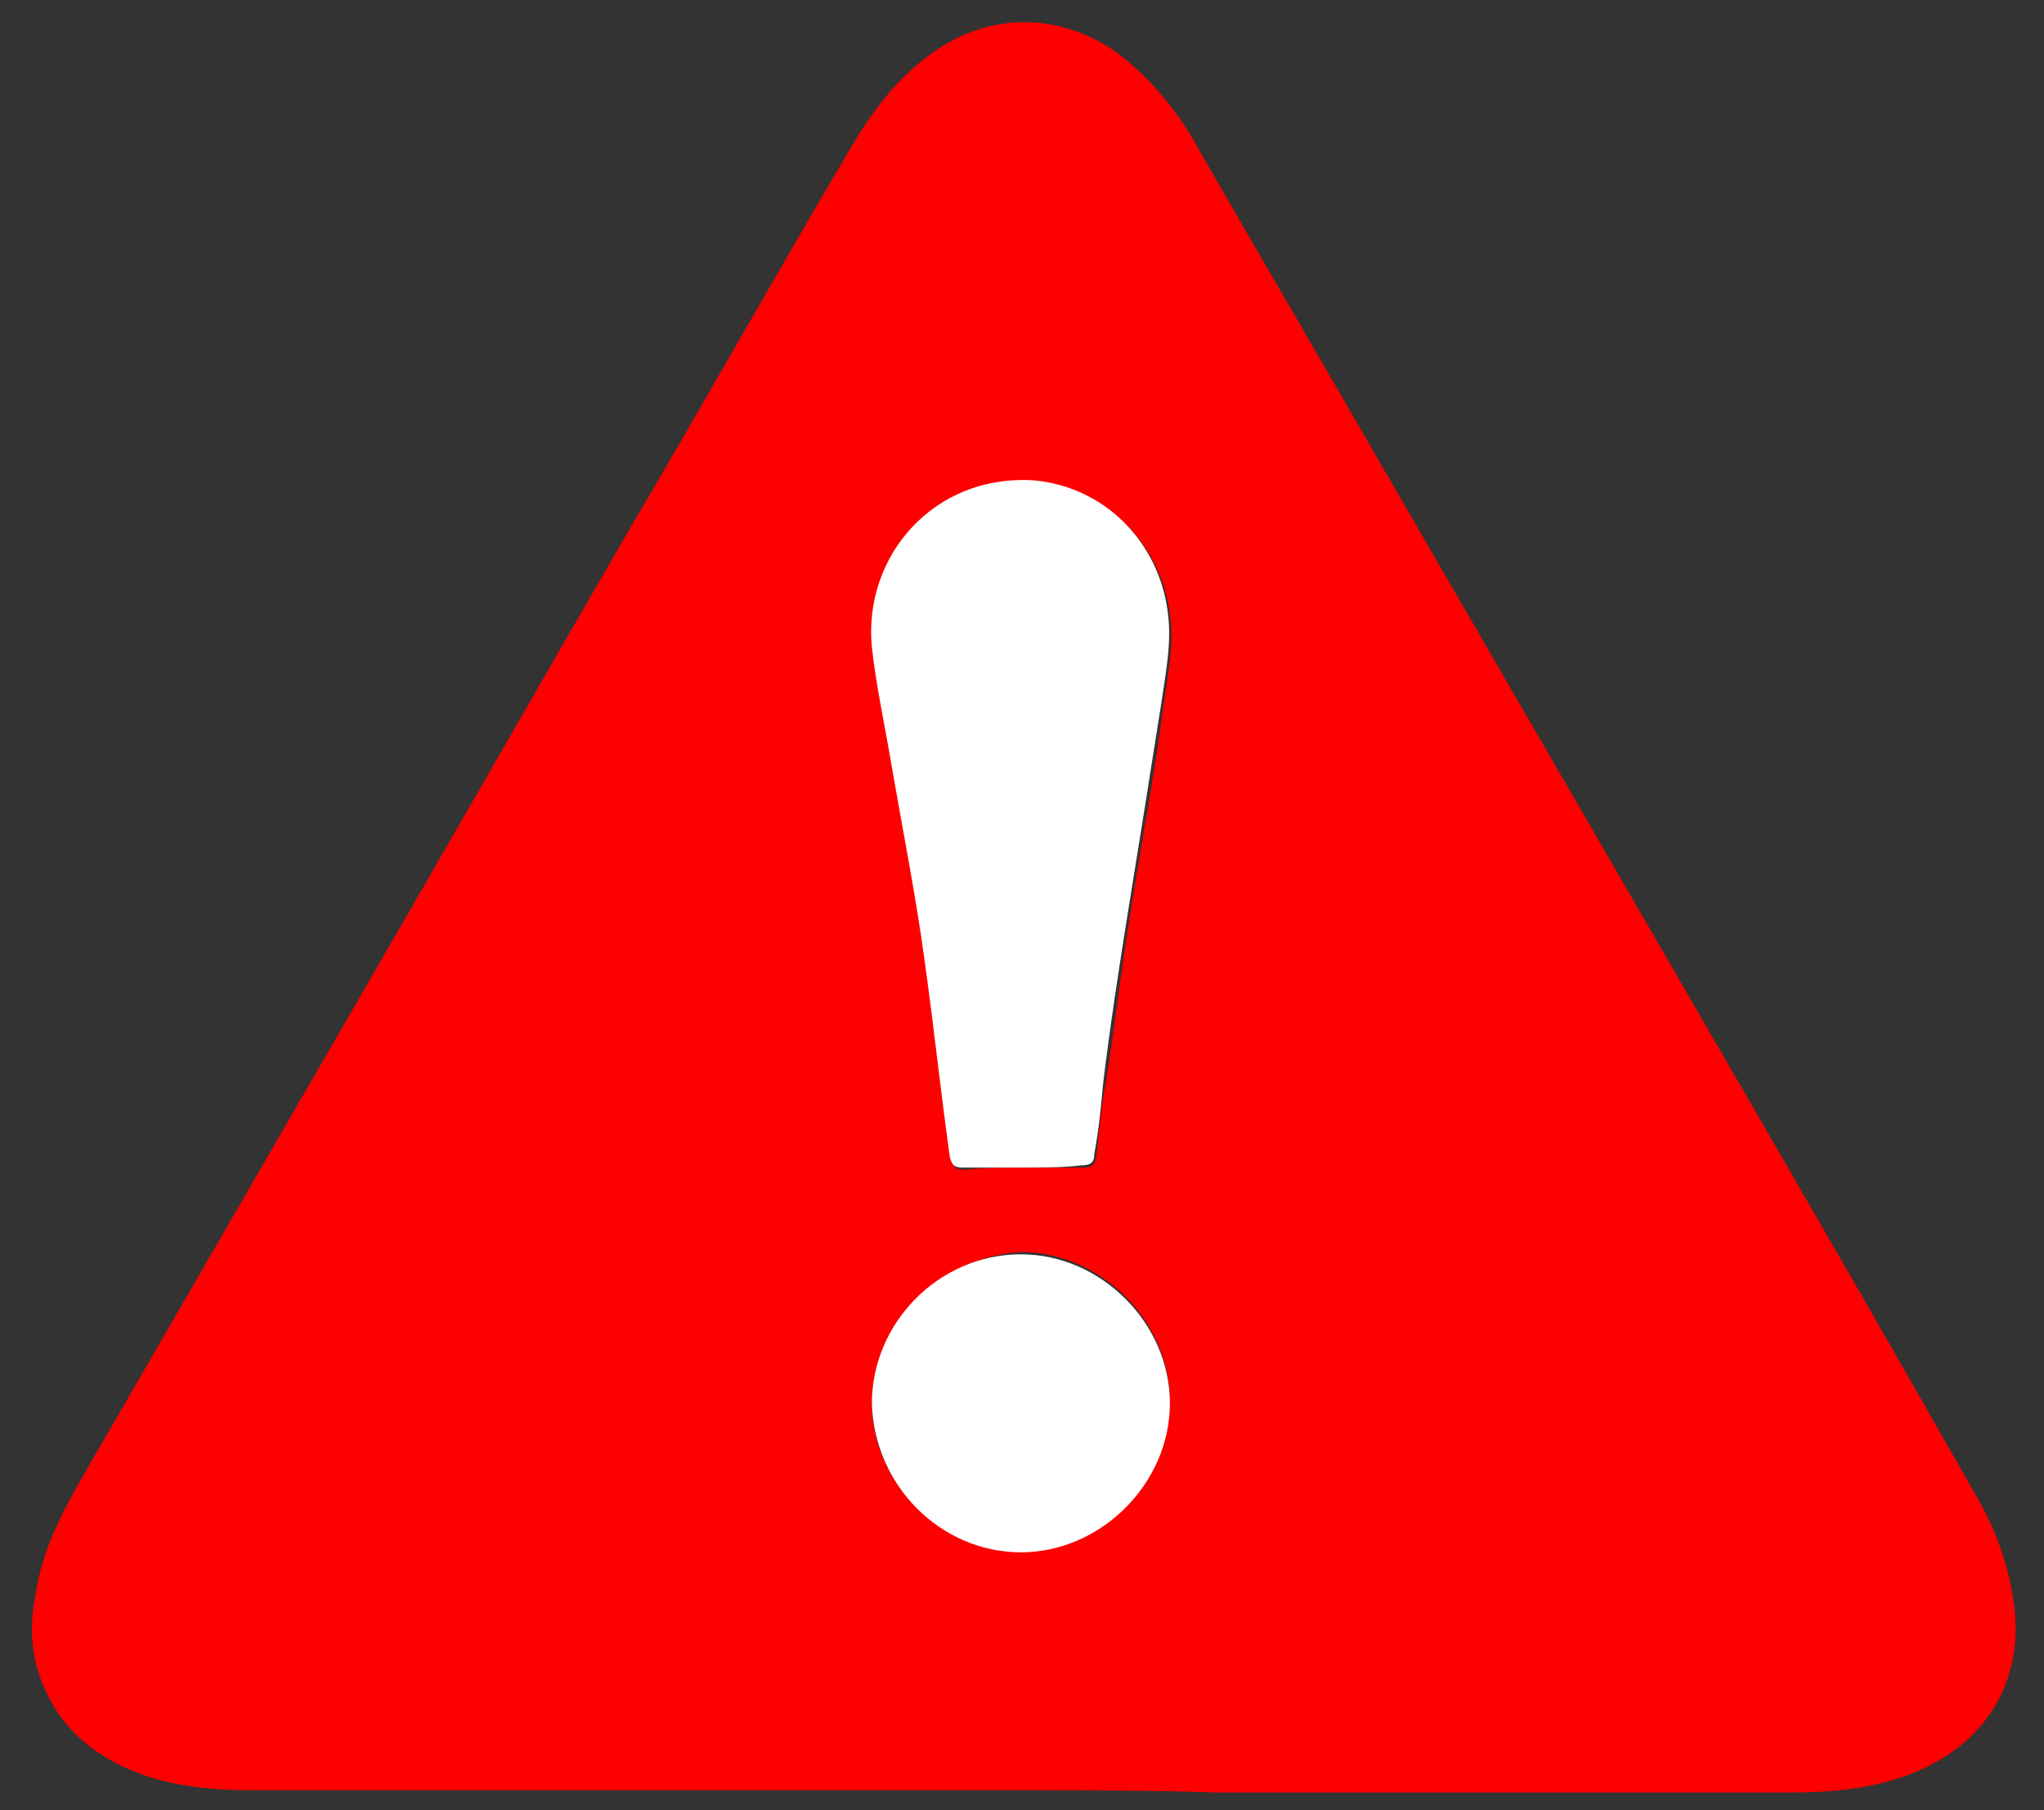
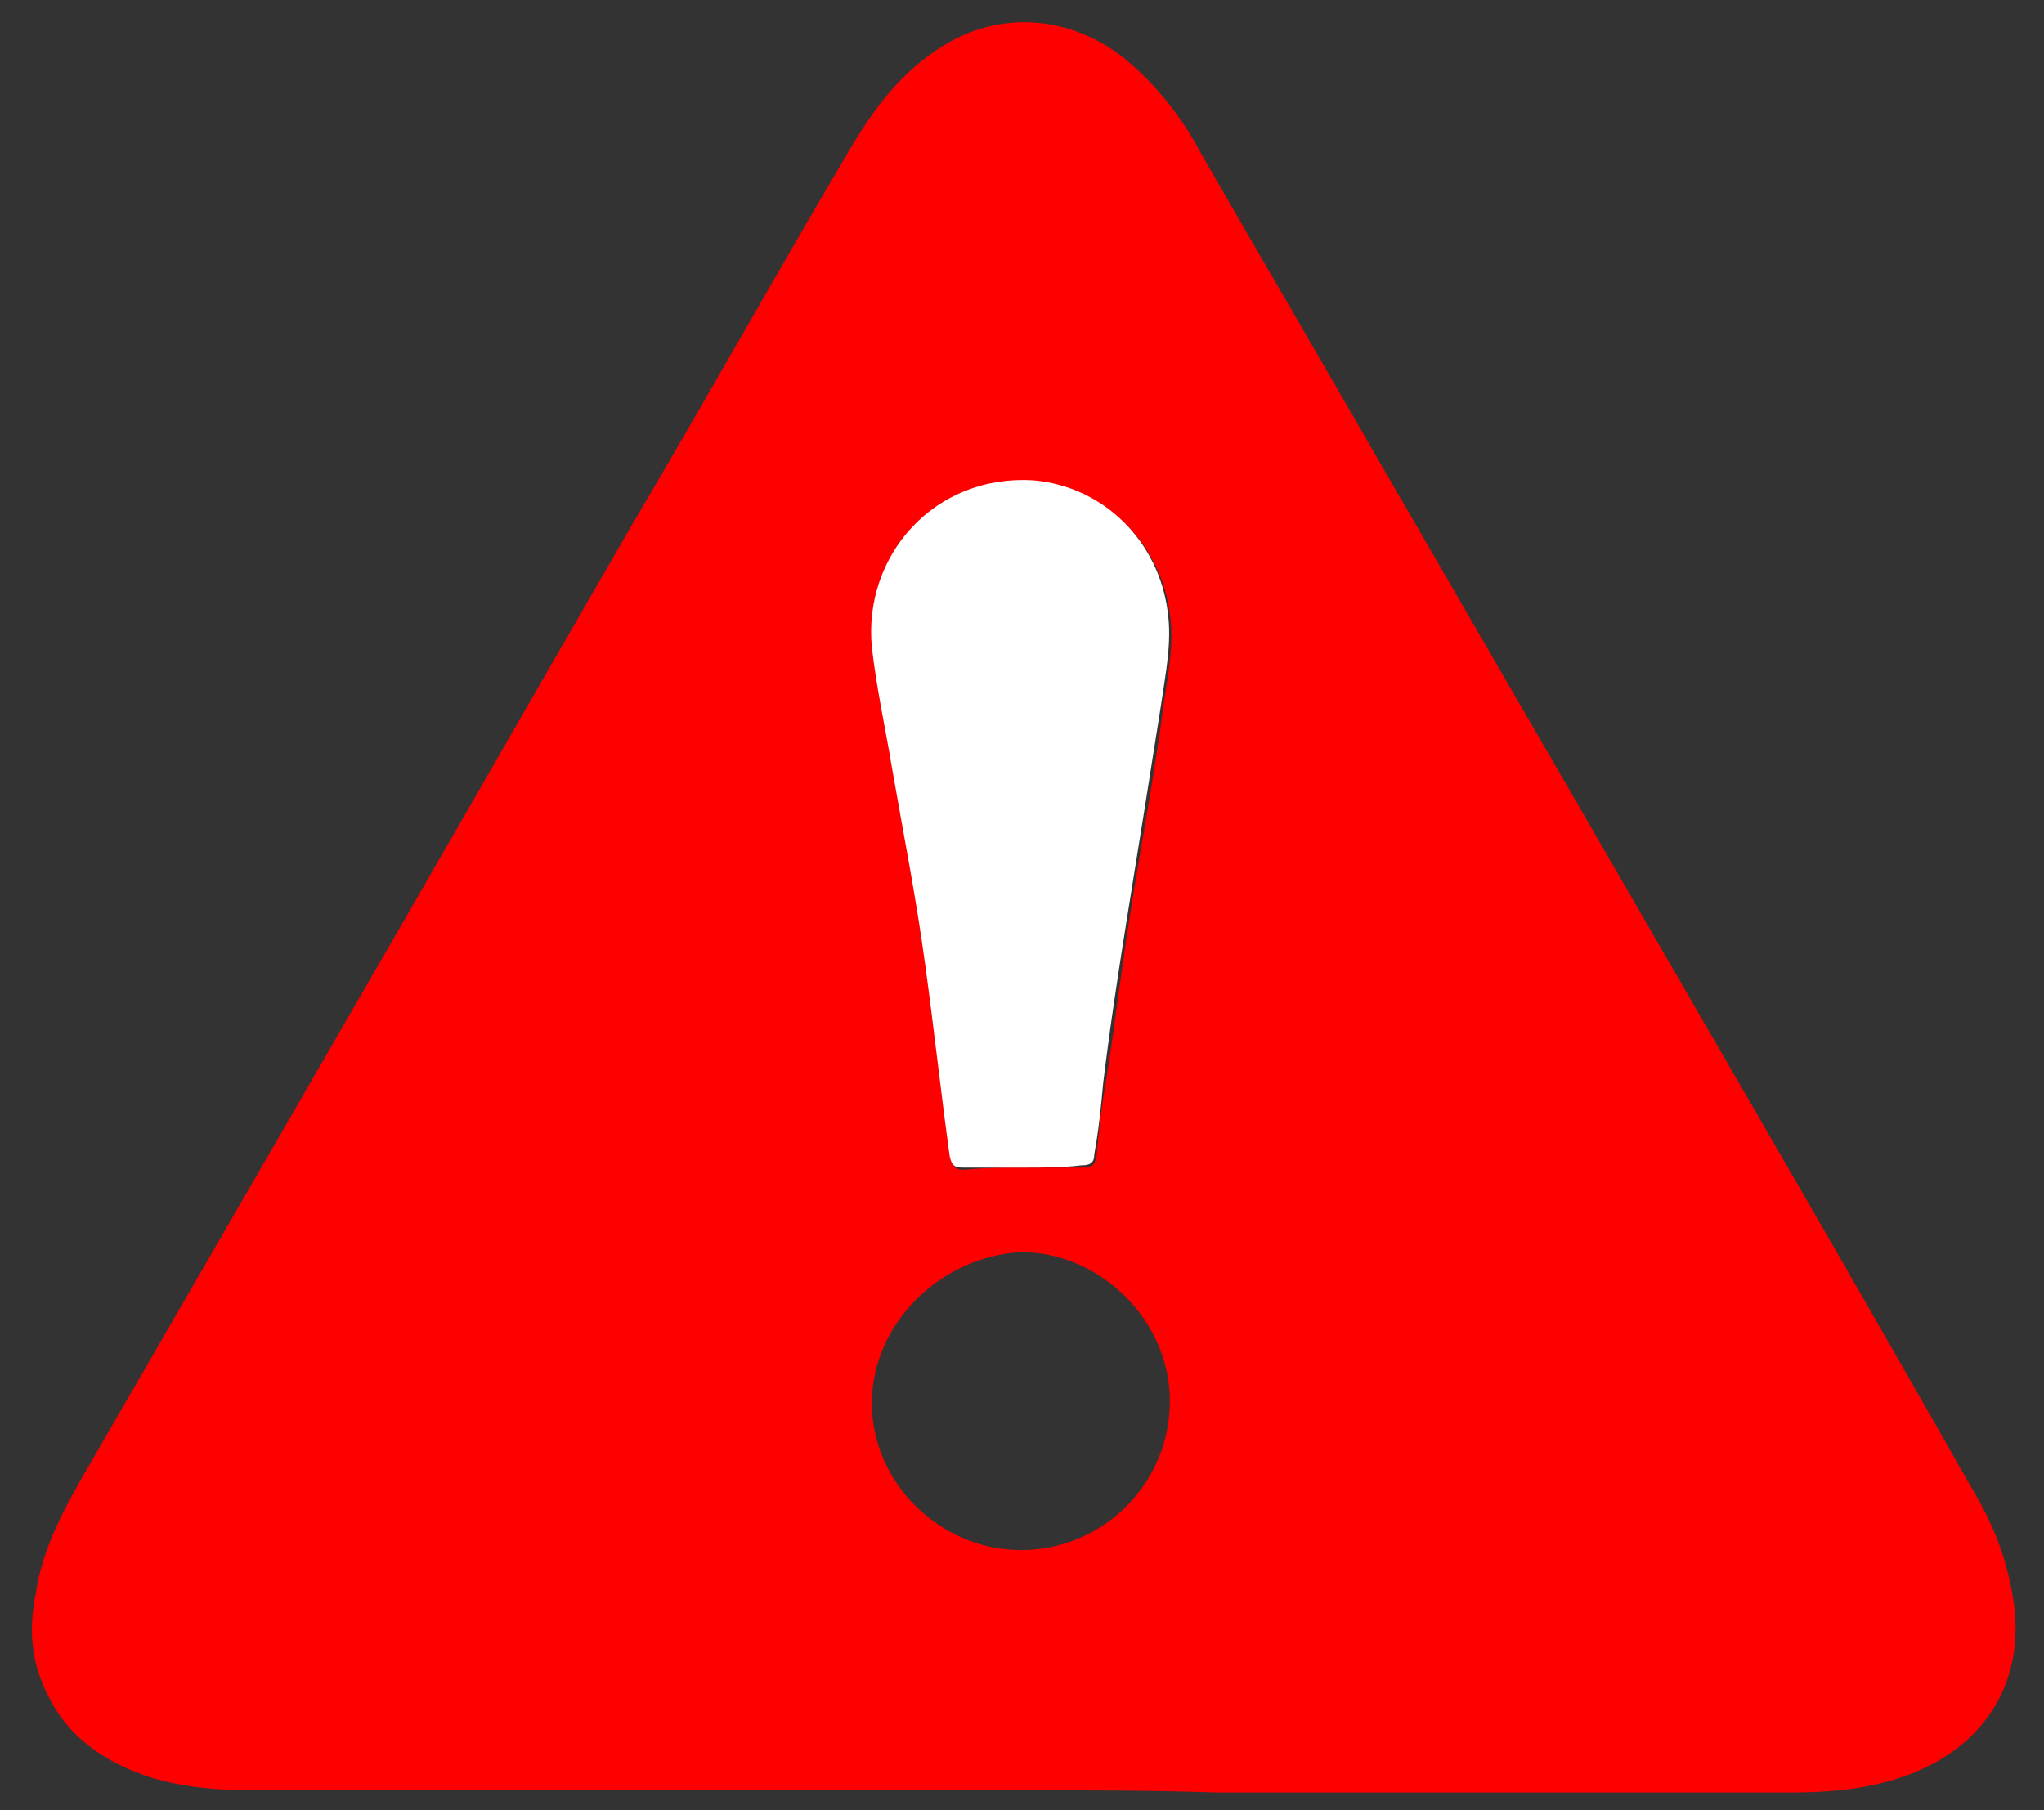
<svg xmlns="http://www.w3.org/2000/svg" version="1.1" id="Слой_1" x="0px" y="0px" viewBox="0 0 91.9 81.4" style="enable-background:new 0 0 91.9 81.4;" xml:space="preserve">
  <rect x="0" y="0" width="91.9" height="81.4" fill="#333333" stroke="none" />
  <style type="text/css"> .st0{fill:#FF0000;} .st1{fill:#FFFFFF;} </style>
  <g>
    <path class="st0" d="M46,80.5c-11.5,0-23,0-34.5,0c-1.6,0-3.2-0.1-4.8-0.6c-2.1-0.7-3.8-1.9-4.7-4c-0.6-1.3-0.7-2.7-0.4-4.2 c0.3-2.1,1.3-3.9,2.4-5.8c3.7-6.4,7.4-12.8,11.1-19.2c4.4-7.6,8.8-15.3,13.2-22.9c3.3-5.6,6.5-11.3,9.8-16.9 c1.1-1.9,2.4-3.7,4.4-4.9c2.5-1.5,5.5-1.3,7.9,0.5c1.5,1.2,2.7,2.7,3.6,4.4c2.7,4.7,5.4,9.3,8.1,14c3.3,5.7,6.6,11.4,9.9,17.1 c5.6,9.7,11.2,19.3,16.7,29c0.9,1.5,1.5,3,1.8,4.8c0.6,3.5-1,6.4-4.2,7.8c-1.8,0.8-3.8,1-5.8,1c-8.6,0-17.2,0-25.8,0 C51.7,80.5,48.8,80.5,46,80.5z M46,52.5c0.9,0,1.8,0,2.7,0c0.4,0,0.5-0.1,0.6-0.5c0.1-1.1,0.2-2.1,0.4-3.2c0.4-2.5,0.7-5.1,1.1-7.6 c0.5-3.2,1.1-6.3,1.5-9.4c0.2-1.4,0.5-2.8,0.3-4.2c-0.4-3.1-2.8-5.6-6-5.9c-4.5-0.4-7.6,3.3-7.3,7.5c0.2,1.8,0.6,3.6,0.9,5.4 c0.5,3,1.1,6,1.5,8.9c0.4,2.9,0.7,5.7,1.1,8.6c0,0.4,0.2,0.5,0.6,0.5C44.2,52.5,45.1,52.5,46,52.5z M39.2,63.1 c0,3.6,3.1,6.6,6.7,6.6c3.7,0,6.7-3,6.7-6.7c0-3.6-3.1-6.7-6.7-6.7C42.3,56.5,39.2,59.5,39.2,63.1z" />
    <path class="st1" d="M46,52.5c-0.9,0-1.8,0-2.7,0c-0.4,0-0.5-0.1-0.6-0.5c-0.4-2.9-0.7-5.7-1.1-8.6c-0.4-3-1-6-1.5-8.9 c-0.3-1.8-0.7-3.6-0.9-5.4c-0.4-4.1,2.8-7.8,7.3-7.5c3.2,0.3,5.6,2.8,6,5.9c0.2,1.4-0.1,2.8-0.3,4.2c-0.5,3.2-1,6.3-1.5,9.4 c-0.4,2.5-0.8,5.1-1.1,7.6c-0.1,1.1-0.2,2.1-0.4,3.2c0,0.4-0.2,0.5-0.6,0.5C47.8,52.5,46.9,52.5,46,52.5z" />
-     <path class="st1" d="M39.2,63.1c0-3.6,3-6.7,6.7-6.7c3.6,0,6.7,3.1,6.7,6.7c0,3.6-3.1,6.7-6.7,6.7C42.3,69.8,39.3,66.8,39.2,63.1z" />
  </g>
</svg>